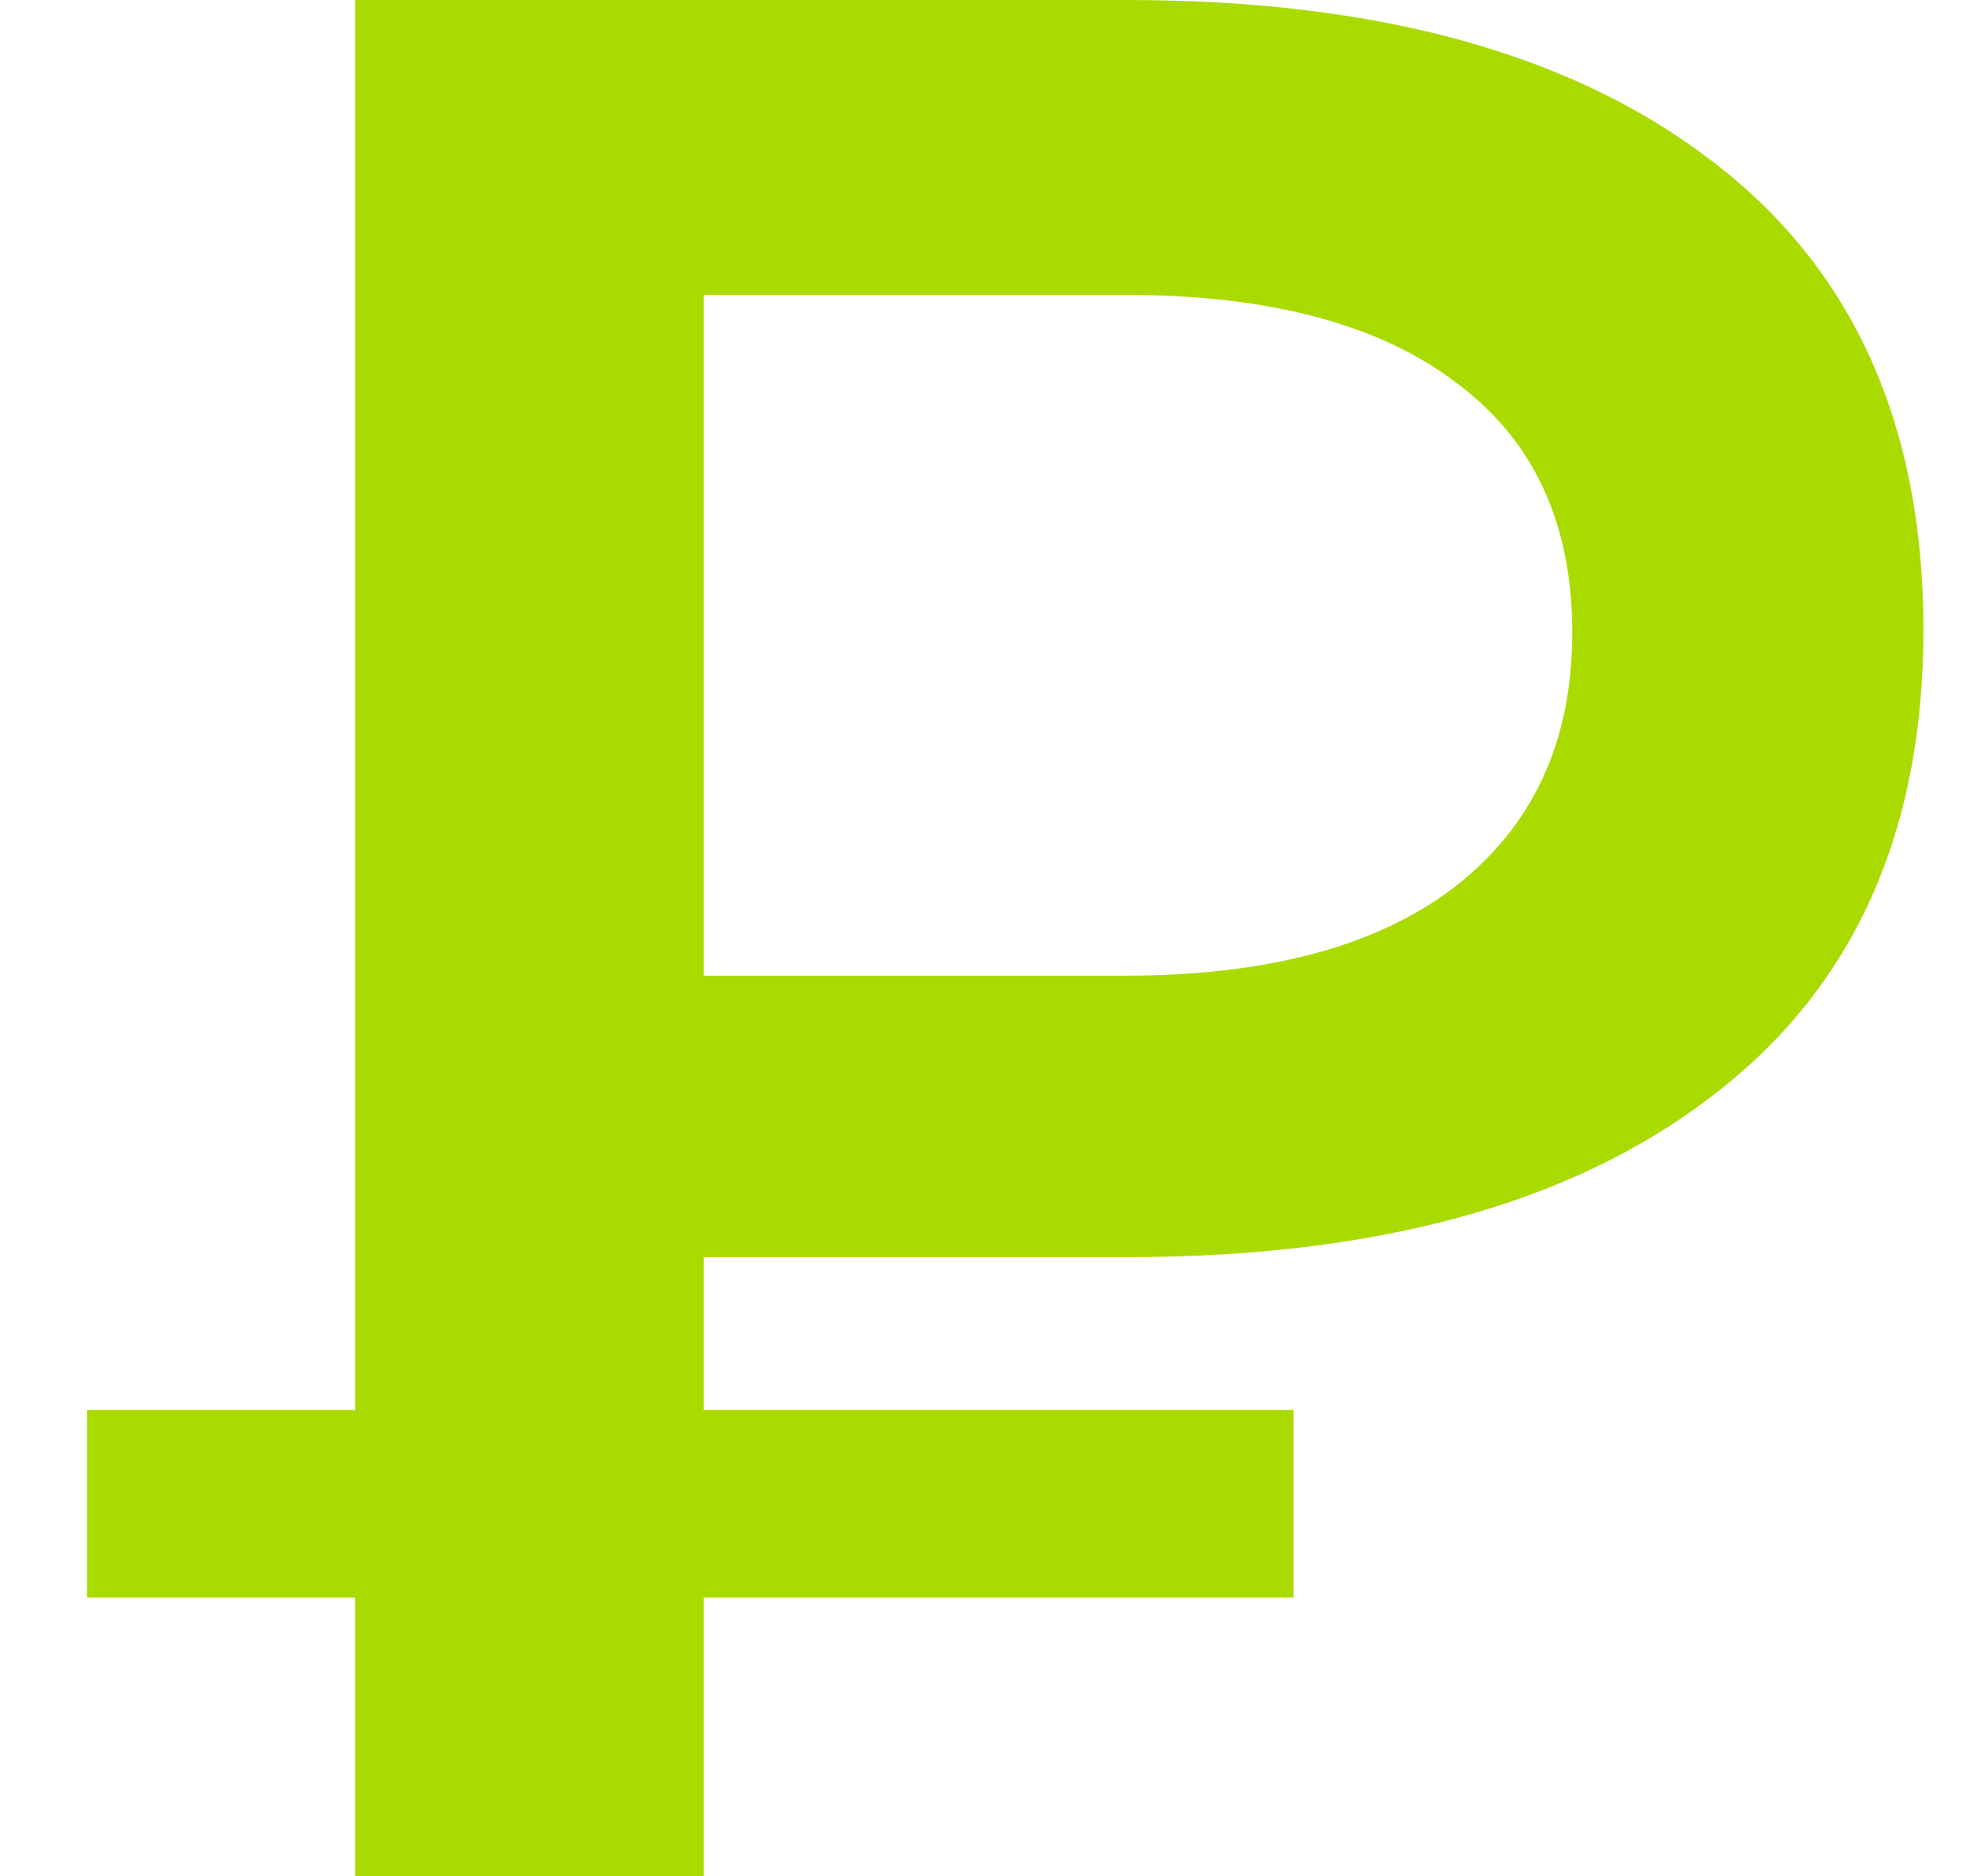
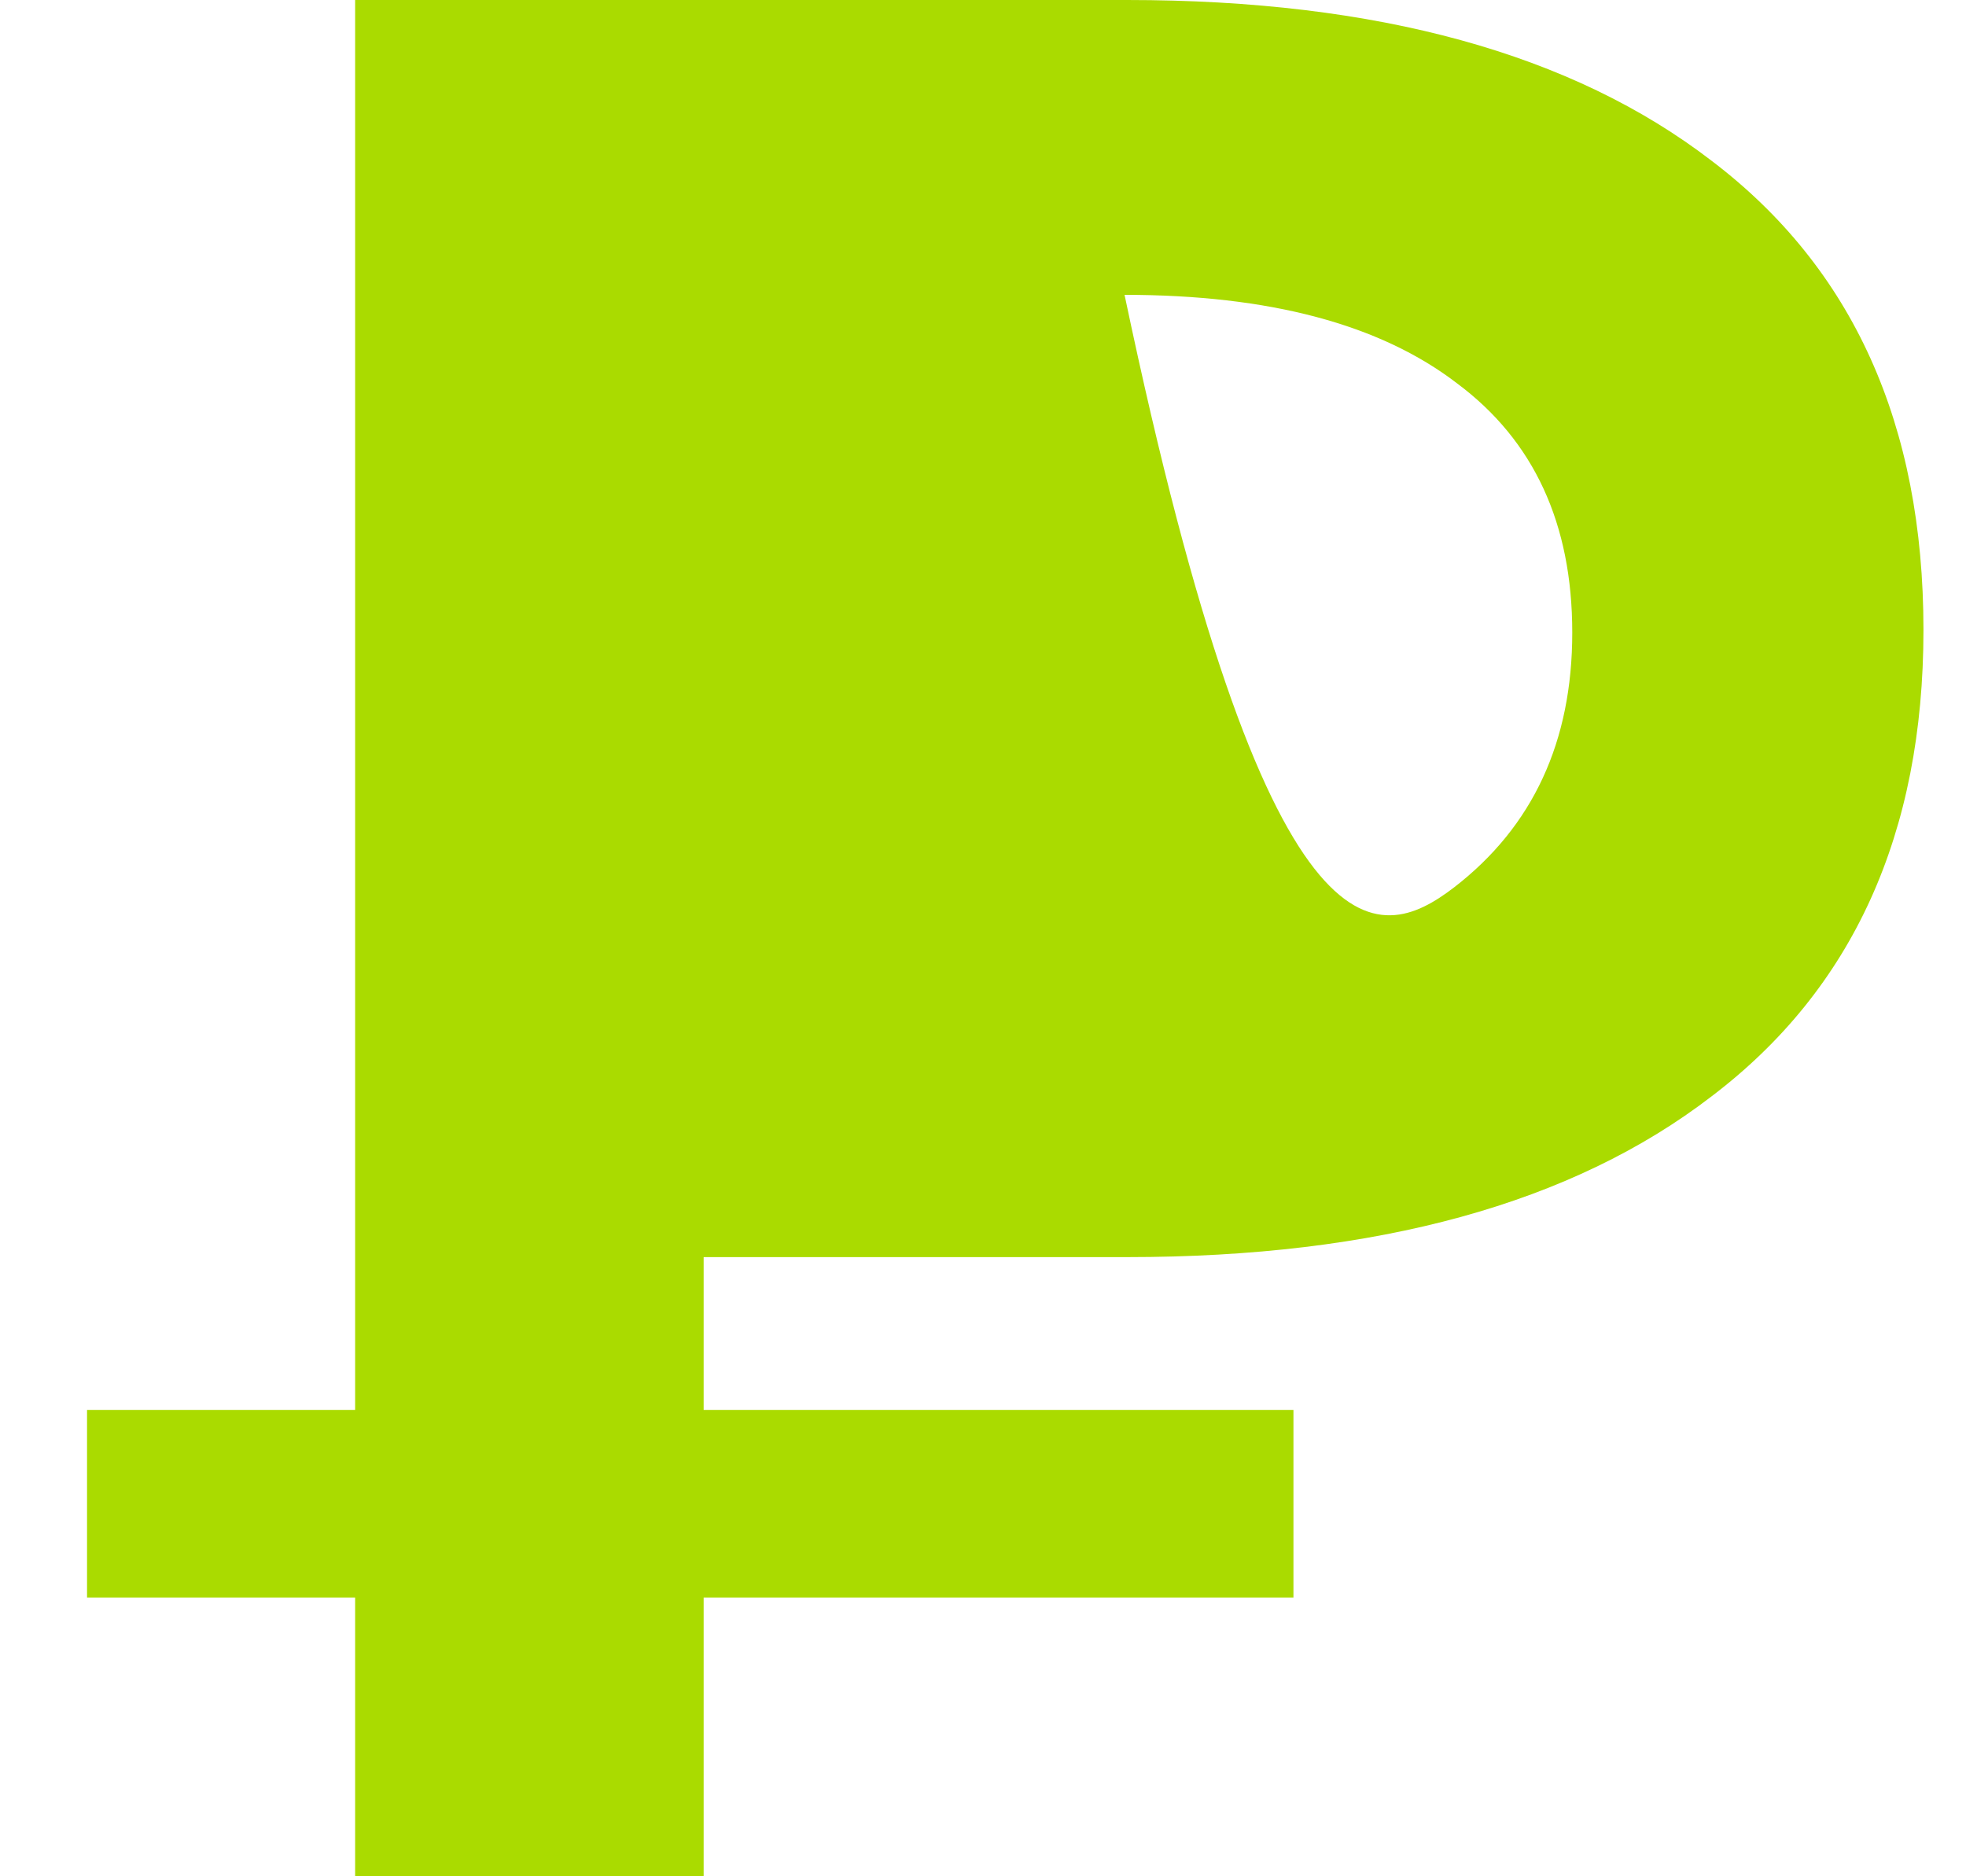
<svg xmlns="http://www.w3.org/2000/svg" width="22" height="21" viewBox="0 0 22 21" fill="none">
-   <path d="M7.874 14.07V15.78H14.474V17.88H7.874V21H3.974V17.88H0.974V15.78H3.974V0H12.614C15.414 0 17.594 0.6 19.154 1.8C20.734 3 21.524 4.75 21.524 7.05C21.524 9.33 20.734 11.07 19.154 12.27C17.594 13.47 15.414 14.07 12.614 14.07H7.874ZM17.594 7.08C17.594 5.86 17.164 4.93 16.304 4.29C15.444 3.63 14.204 3.3 12.584 3.3H7.874V10.92H12.584C14.184 10.92 15.414 10.59 16.274 9.93C17.154 9.25 17.594 8.3 17.594 7.08Z" fill="#AADB00" />
+   <path d="M7.874 14.07V15.78H14.474V17.88H7.874V21H3.974V17.88H0.974V15.78H3.974V0H12.614C15.414 0 17.594 0.6 19.154 1.8C20.734 3 21.524 4.75 21.524 7.05C21.524 9.33 20.734 11.07 19.154 12.27C17.594 13.47 15.414 14.07 12.614 14.07H7.874ZM17.594 7.08C17.594 5.86 17.164 4.93 16.304 4.29C15.444 3.63 14.204 3.3 12.584 3.3H7.874H12.584C14.184 10.92 15.414 10.59 16.274 9.93C17.154 9.25 17.594 8.3 17.594 7.08Z" fill="#AADB00" />
</svg>